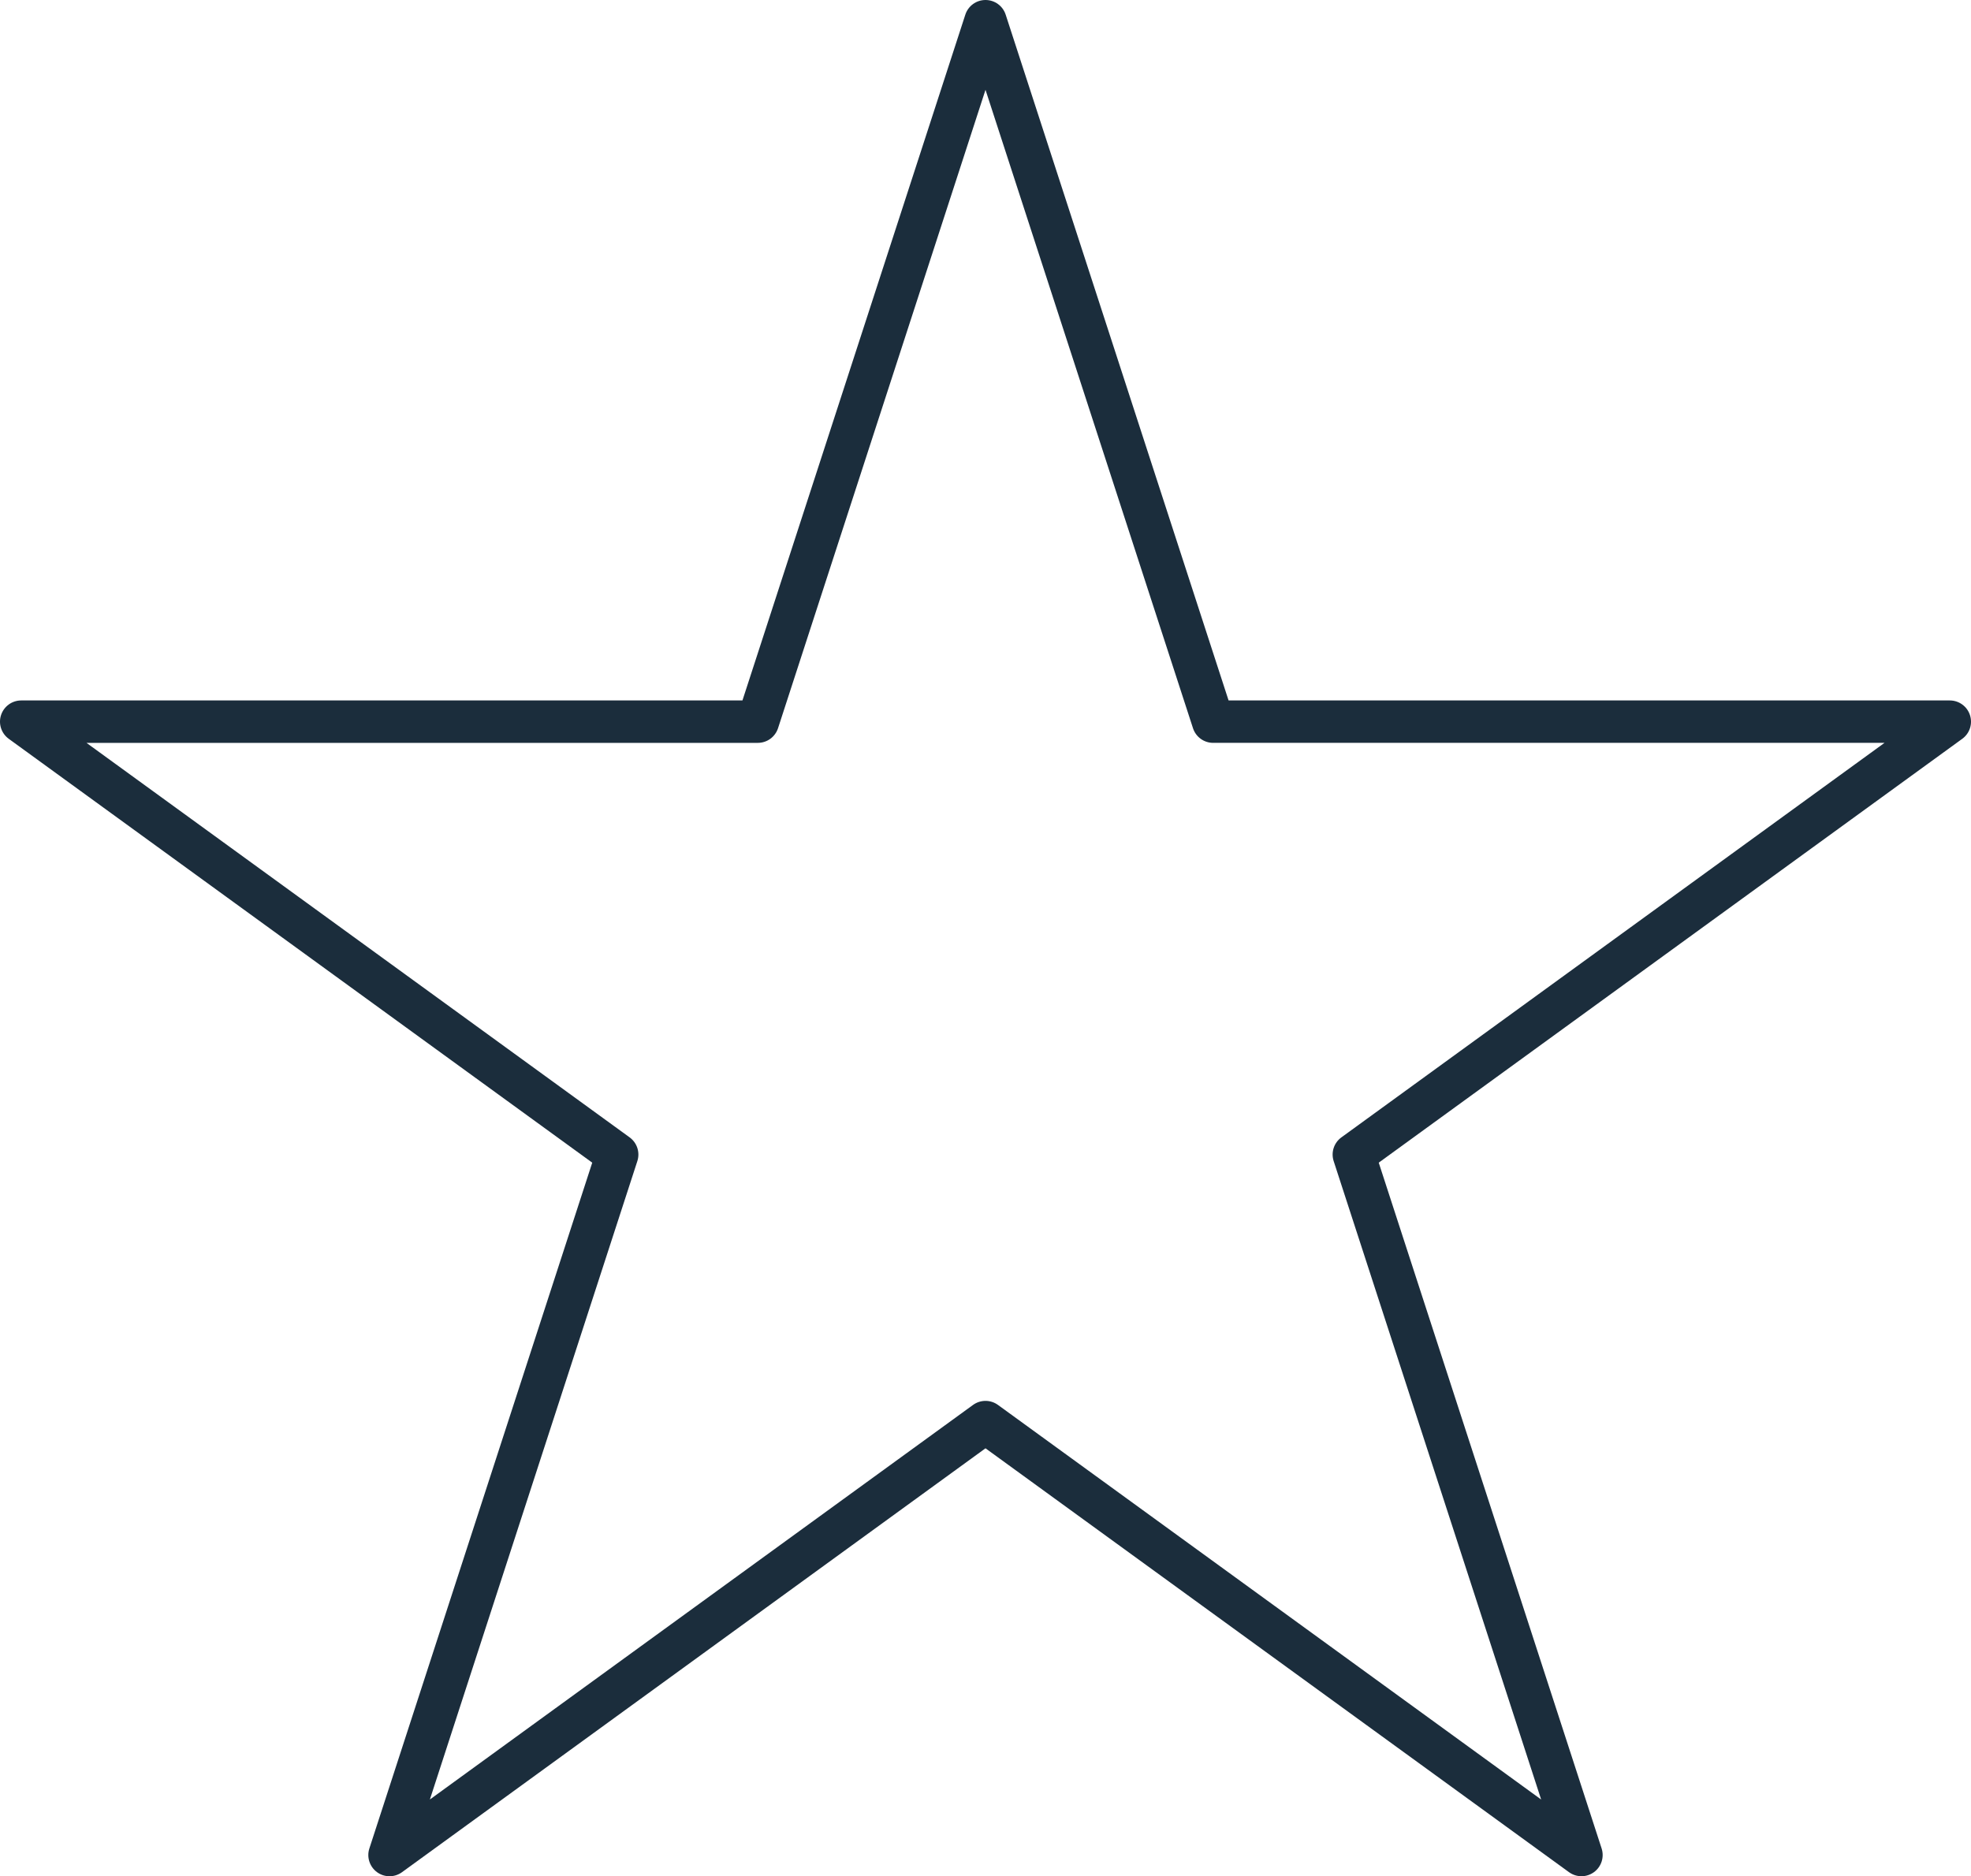
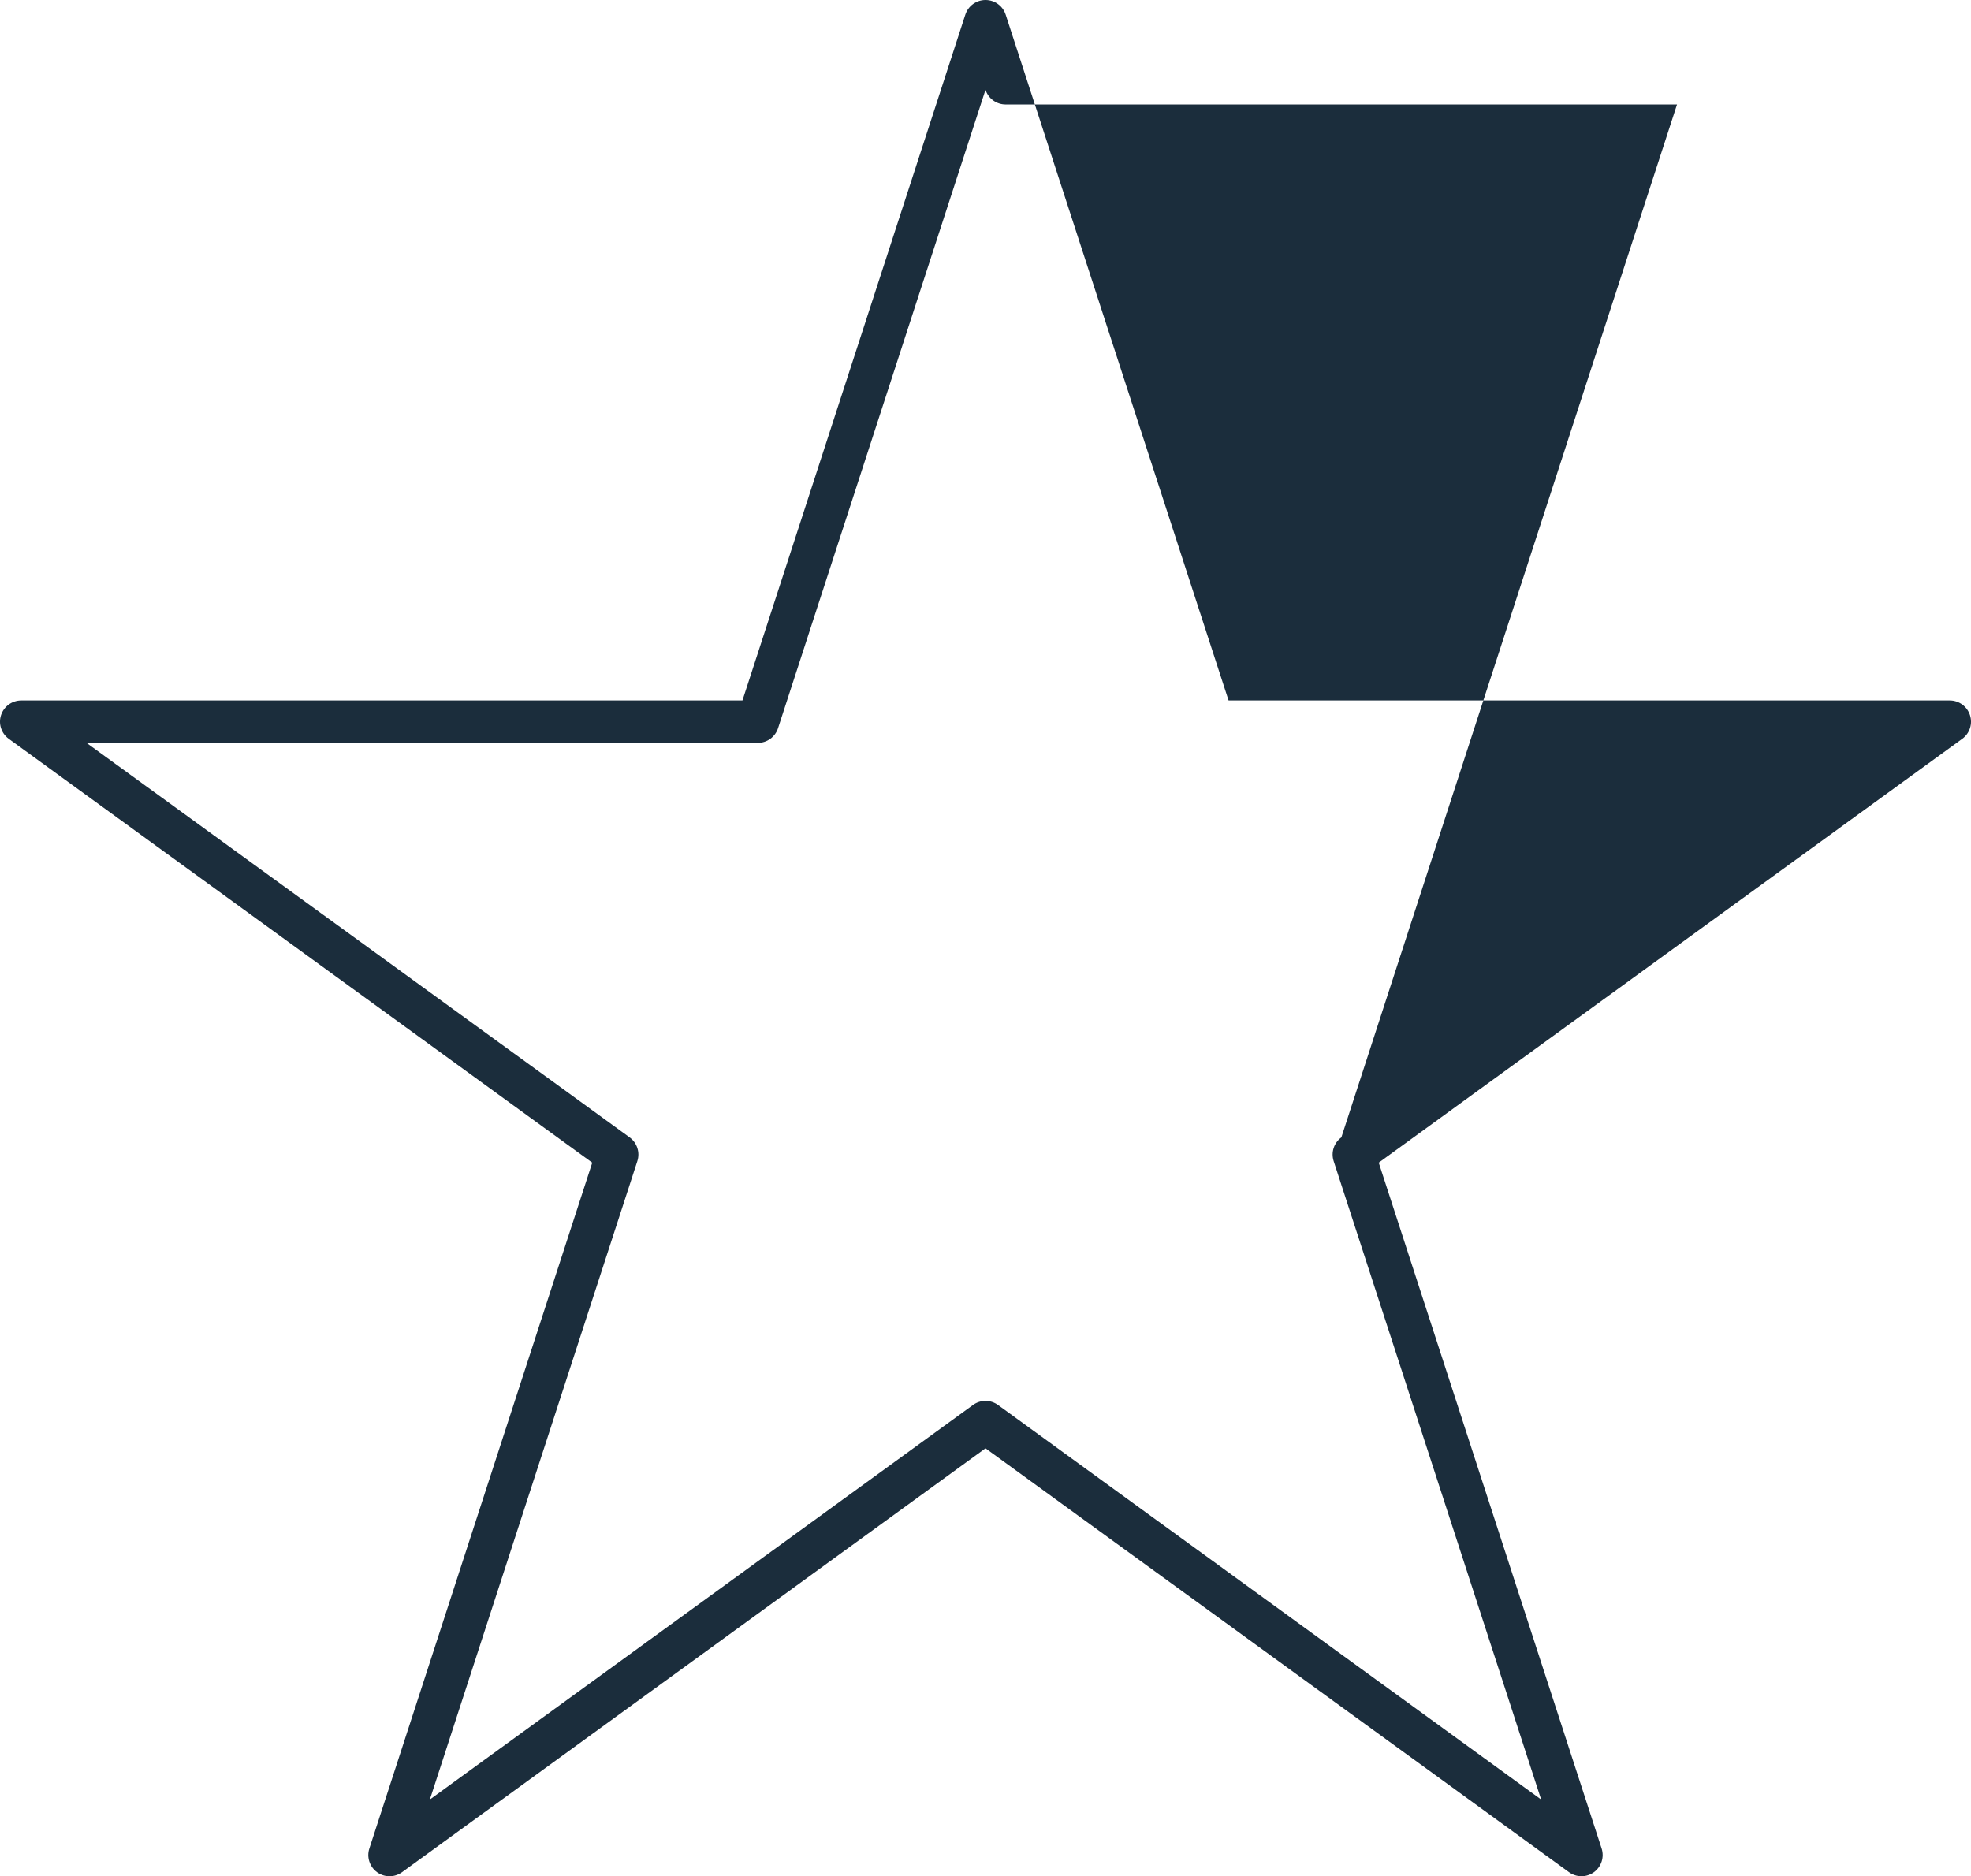
<svg xmlns="http://www.w3.org/2000/svg" version="1.1" id="Слой_1" x="0px" y="0px" width="83.64px" height="79.635px" viewBox="0 0 83.64 79.635" style="enable-background:new 0 0 83.64 79.635;" xml:space="preserve">
  <style type="text/css">
	.st0{fill:#1B2D3C;}
</style>
-   <path class="st0" d="M83.596,30.352c-0.12-0.371-0.466-0.622-0.855-0.622H52.135  L42.676,0.622C42.556,0.251,42.211,0,41.82,0s-0.735,0.251-0.856,0.622  l-9.458,29.108H0.9c-0.39,0-0.735,0.251-0.856,0.622  c-0.121,0.371,0.012,0.777,0.327,1.006L25.132,49.348L15.674,78.457  c-0.121,0.371,0.012,0.777,0.327,1.007c0.315,0.229,0.742,0.229,1.058,0  L41.82,61.472l24.761,17.991c0.158,0.114,0.344,0.172,0.529,0.172  s0.371-0.058,0.529-0.172c0.315-0.229,0.447-0.636,0.326-1.007l-9.458-29.108  l24.762-17.99C83.585,31.129,83.717,30.723,83.596,30.352z M56.921,48.276  c-0.315,0.229-0.447,0.636-0.326,1.007l8.804,27.096L42.349,59.631  c-0.315-0.229-0.742-0.229-1.058,0L18.242,76.378l8.804-27.096  c0.121-0.371-0.012-0.777-0.327-1.007L3.67,31.53h28.49  c0.39,0,0.735-0.251,0.856-0.622L41.82,3.812l8.805,27.096  c0.12,0.371,0.466,0.622,0.855,0.622h28.49L56.921,48.276z" />
+   <path class="st0" d="M83.596,30.352c-0.12-0.371-0.466-0.622-0.855-0.622H52.135  L42.676,0.622C42.556,0.251,42.211,0,41.82,0s-0.735,0.251-0.856,0.622  l-9.458,29.108H0.9c-0.39,0-0.735,0.251-0.856,0.622  c-0.121,0.371,0.012,0.777,0.327,1.006L25.132,49.348L15.674,78.457  c-0.121,0.371,0.012,0.777,0.327,1.007c0.315,0.229,0.742,0.229,1.058,0  L41.82,61.472l24.761,17.991c0.158,0.114,0.344,0.172,0.529,0.172  s0.371-0.058,0.529-0.172c0.315-0.229,0.447-0.636,0.326-1.007l-9.458-29.108  l24.762-17.99C83.585,31.129,83.717,30.723,83.596,30.352z M56.921,48.276  c-0.315,0.229-0.447,0.636-0.326,1.007l8.804,27.096L42.349,59.631  c-0.315-0.229-0.742-0.229-1.058,0L18.242,76.378l8.804-27.096  c0.121-0.371-0.012-0.777-0.327-1.007L3.67,31.53h28.49  c0.39,0,0.735-0.251,0.856-0.622L41.82,3.812c0.12,0.371,0.466,0.622,0.855,0.622h28.49L56.921,48.276z" />
</svg>